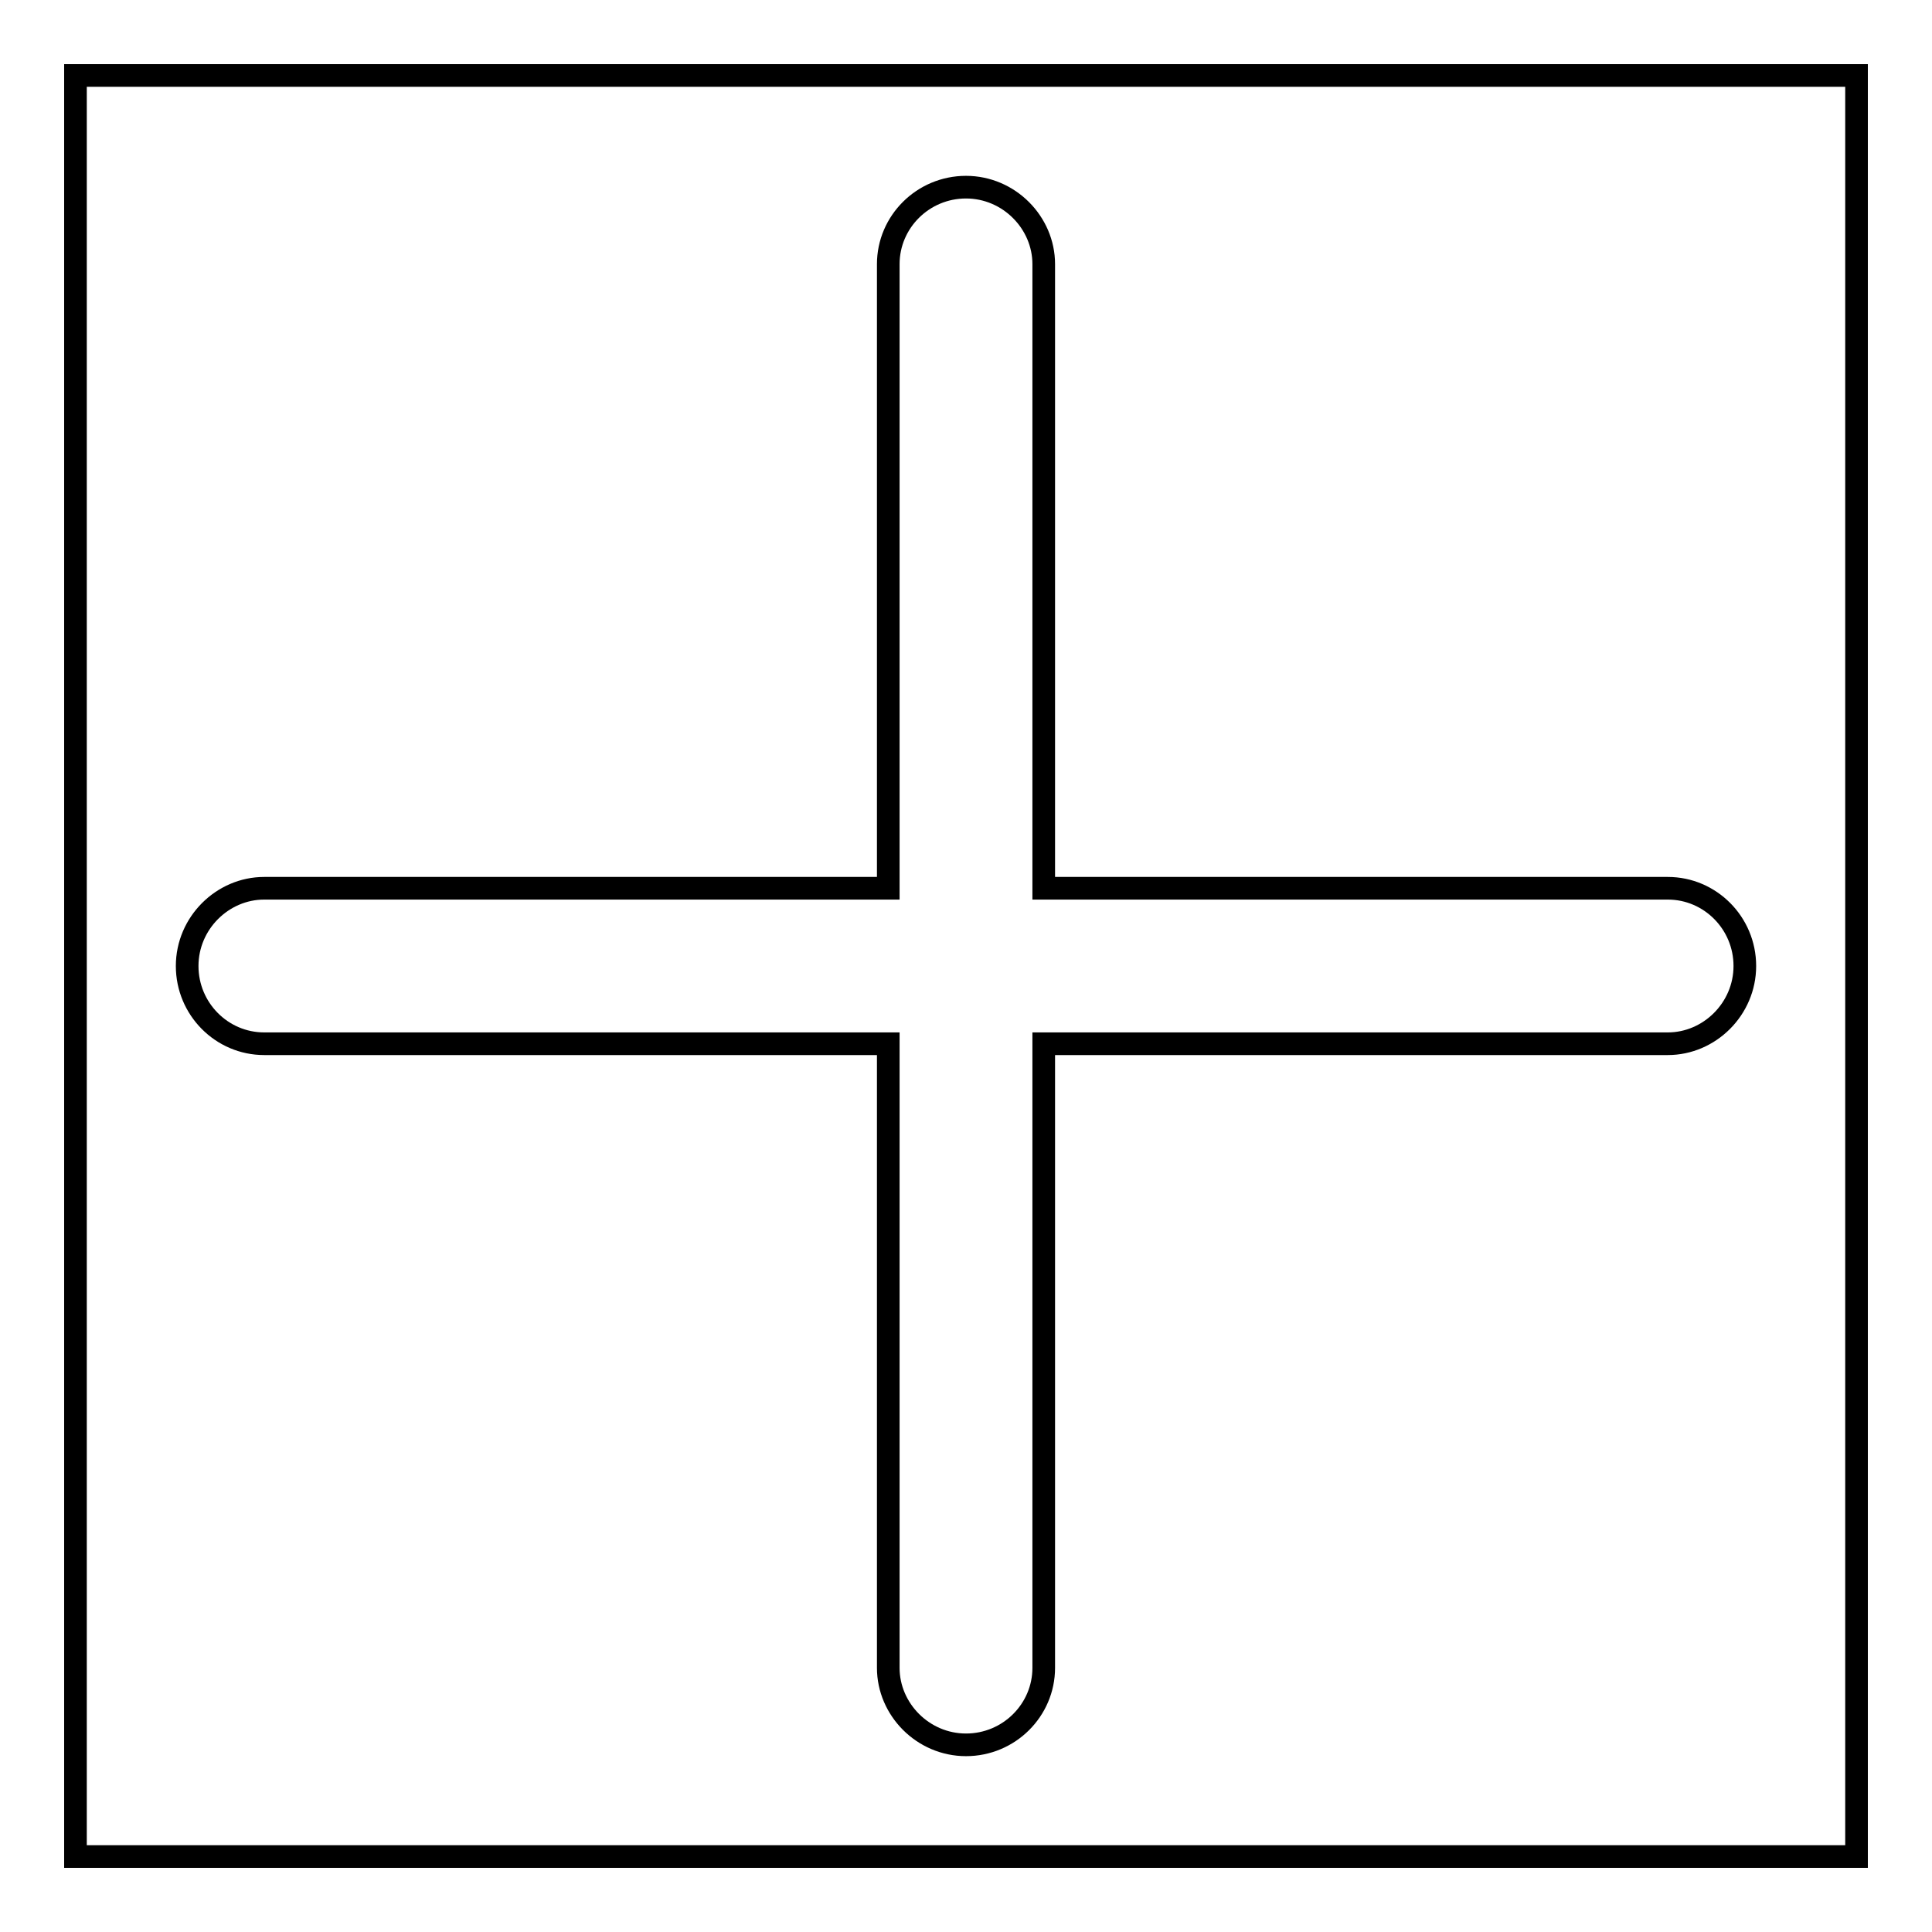
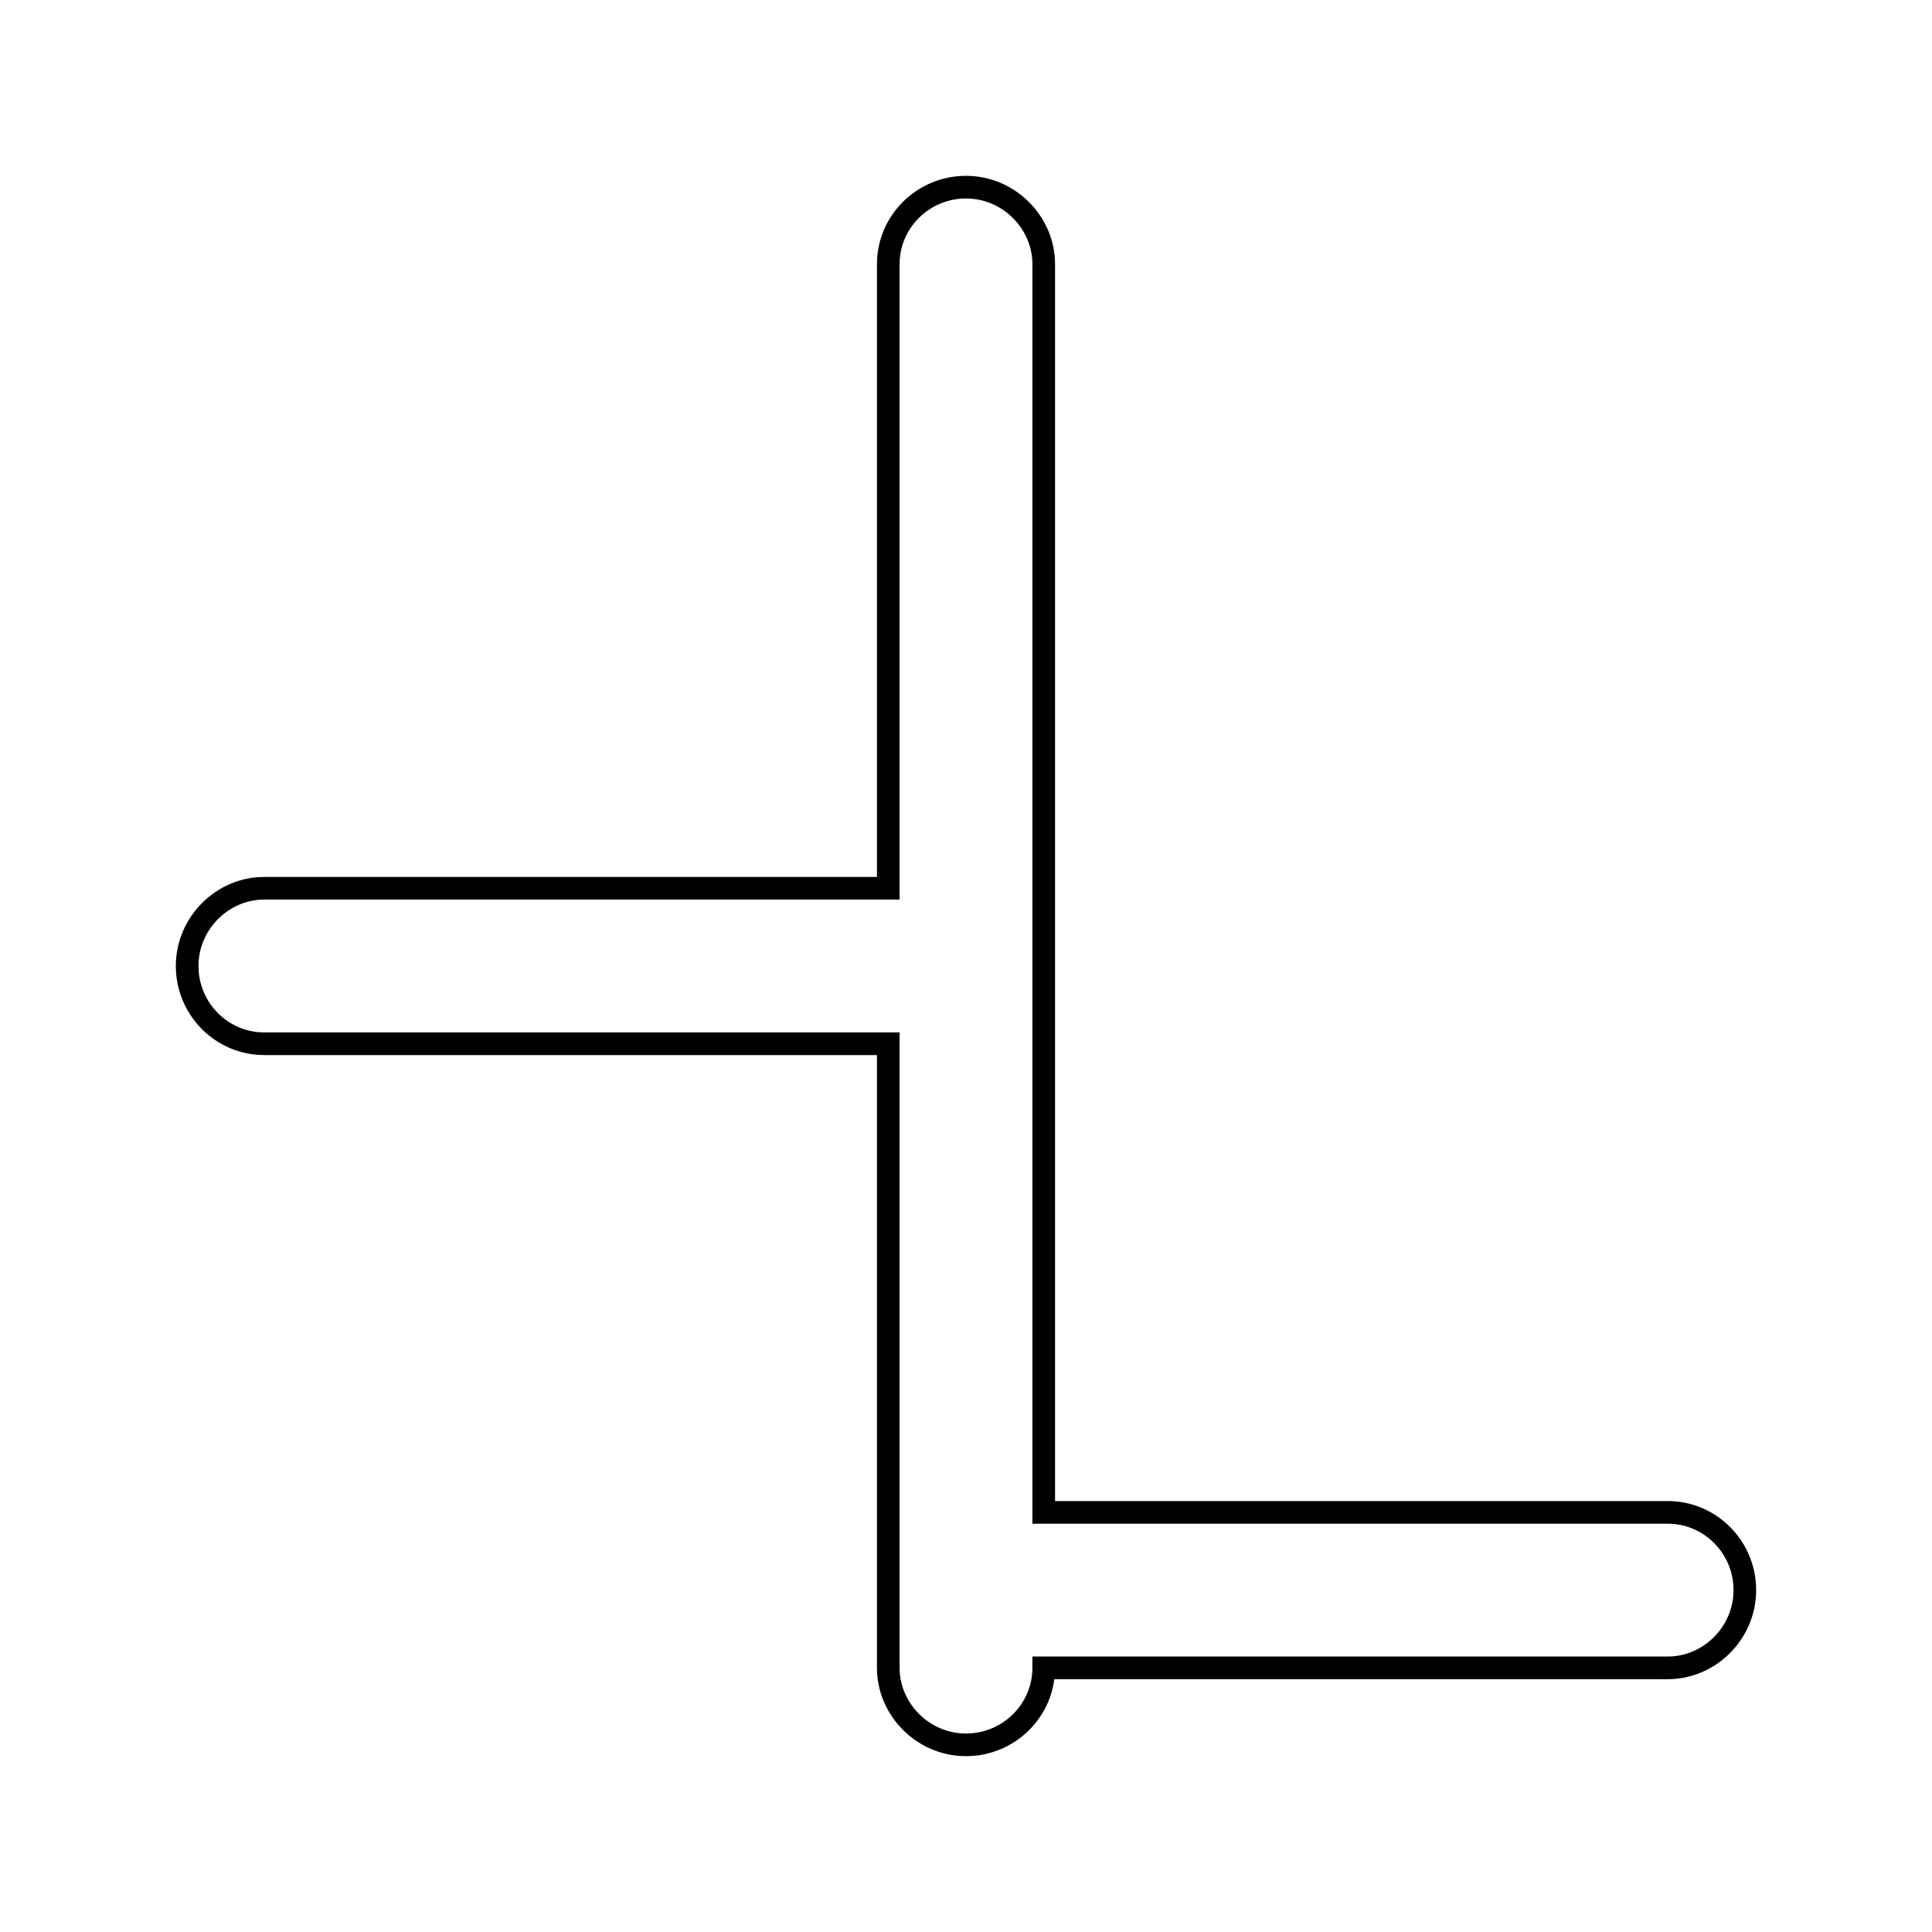
<svg xmlns="http://www.w3.org/2000/svg" version="1.1" x="0px" y="0px" viewBox="0 0 256 256" enable-background="new 0 0 256 256" xml:space="preserve">
  <g>
    <g>
-       <path stroke-width="3" fill-opacity="0" stroke="#000000" d="M10,10h236v236H10V10z" />
-       <path stroke-width="3" fill-opacity="0" stroke="#000000" d="M117.7,117.7H35c-5.5,0-10.2,4.6-10.2,10.3c0,5.7,4.6,10.3,10.2,10.3h82.7V221c0,5.5,4.6,10.2,10.3,10.2c5.7,0,10.3-4.6,10.3-10.2v-82.7h82.7c5.5,0,10.2-4.6,10.2-10.3c0-5.7-4.6-10.3-10.2-10.3h-82.7V35c0-5.5-4.6-10.2-10.3-10.2c-5.7,0-10.3,4.6-10.3,10.2V117.7z" />
+       <path stroke-width="3" fill-opacity="0" stroke="#000000" d="M117.7,117.7H35c-5.5,0-10.2,4.6-10.2,10.3c0,5.7,4.6,10.3,10.2,10.3h82.7V221c0,5.5,4.6,10.2,10.3,10.2c5.7,0,10.3-4.6,10.3-10.2h82.7c5.5,0,10.2-4.6,10.2-10.3c0-5.7-4.6-10.3-10.2-10.3h-82.7V35c0-5.5-4.6-10.2-10.3-10.2c-5.7,0-10.3,4.6-10.3,10.2V117.7z" />
    </g>
  </g>
</svg>